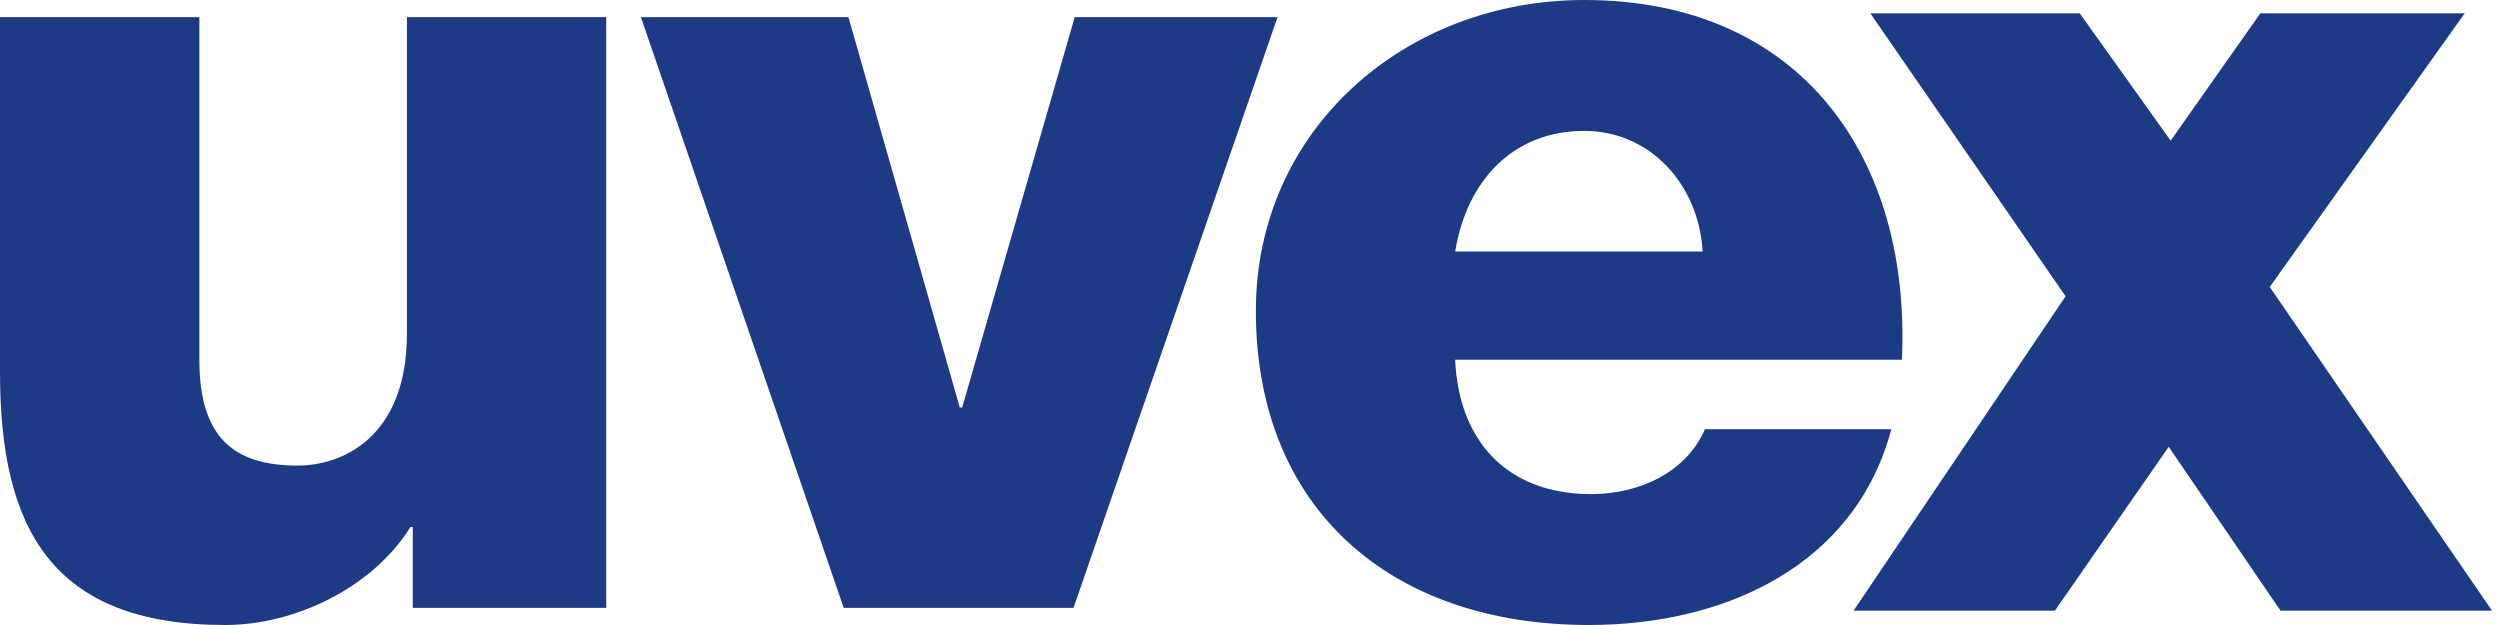
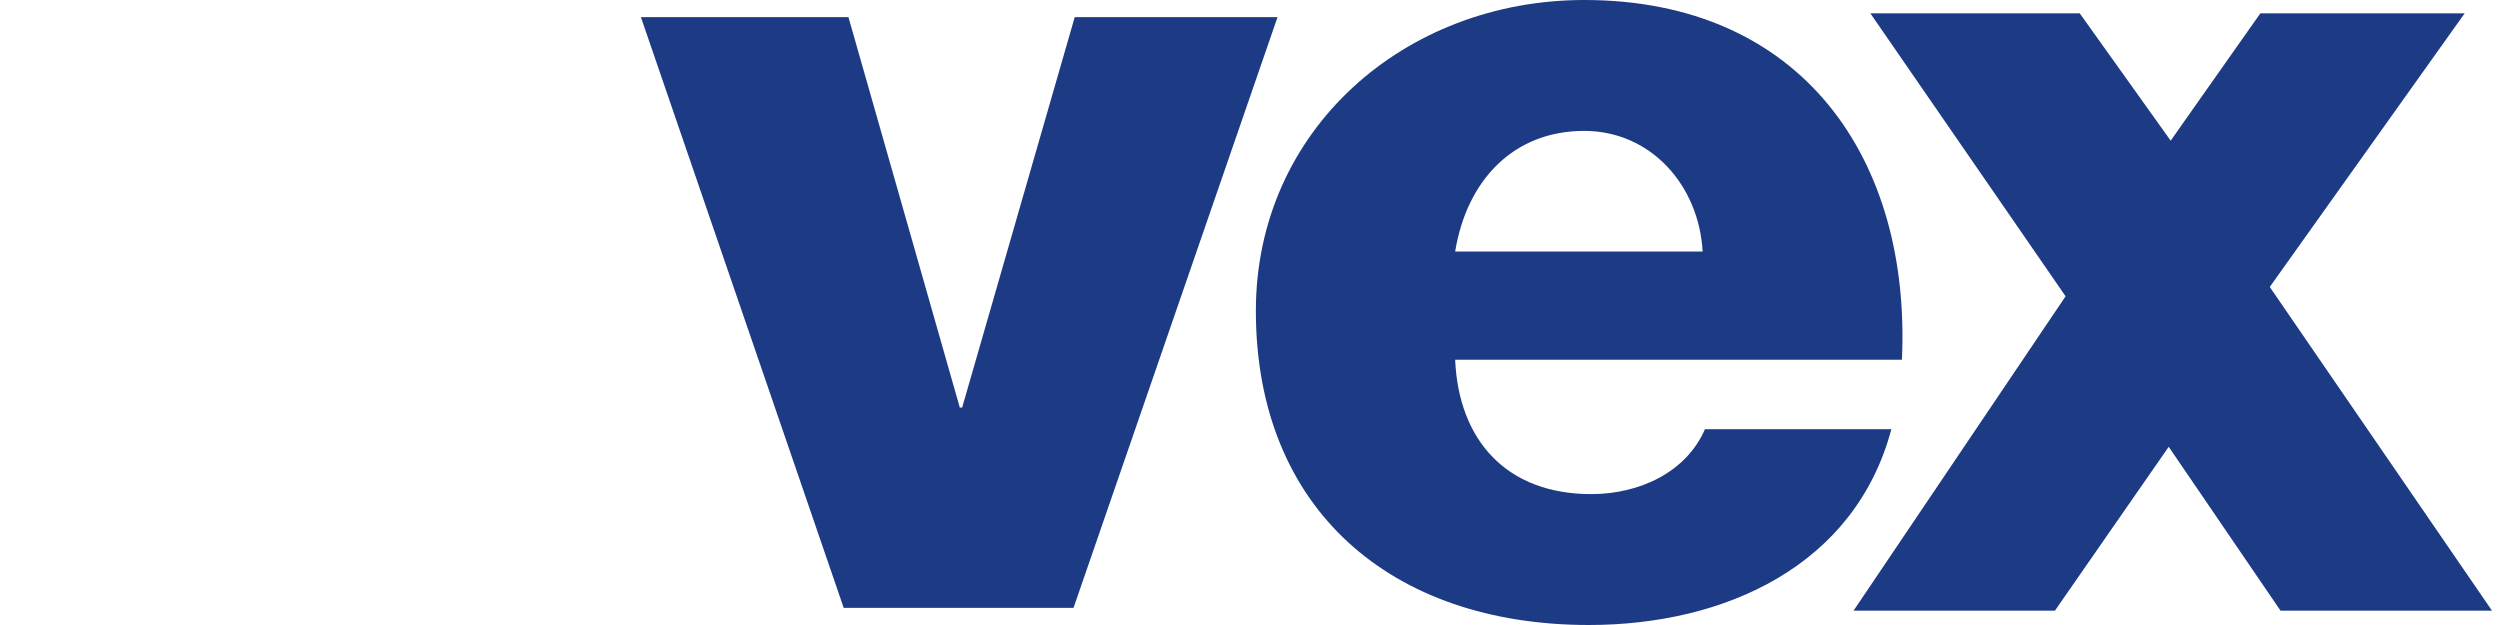
<svg xmlns="http://www.w3.org/2000/svg" width="64" height="16" viewBox="0 0 64 16" fill="none">
  <path d="M37.252 6.44C37.552 4.604 38.753 3.351 40.555 3.351C42.265 3.351 43.495 4.751 43.587 6.44H37.252ZM48.689 9.21C48.928 4.079 46.138 0 40.555 0C35.962 0 32.15 3.322 32.15 7.957C32.15 13.027 35.602 16 40.674 16C44.157 16 47.488 14.483 48.419 10.987H43.647C43.166 12.095 41.965 12.649 40.734 12.649C38.574 12.649 37.342 11.279 37.252 9.21H48.689Z" fill="#1D3B85" />
-   <path d="M15.519 0.438H10.417V8.538C10.417 11.22 8.736 11.919 7.624 11.919C6.003 11.919 5.104 11.22 5.104 9.21V0.438H0V9.529C0 13.493 1.292 16 5.764 16C7.564 16 9.545 15.037 10.507 13.493H10.567V15.562H15.519V0.438Z" fill="#1D3B85" />
  <path d="M32.705 0.438H27.513L24.631 10.433H24.571L21.72 0.438H16.407L21.599 15.562H27.482L32.705 0.438Z" fill="#1D3B85" />
  <path d="M47.881 0.341H53.241L55.569 3.601L57.865 0.341H63.096L58.106 7.346L63.795 15.633H58.381L55.519 11.438L52.606 15.633H47.451L52.879 7.585L47.881 0.341Z" fill="#1D3B85" />
</svg>